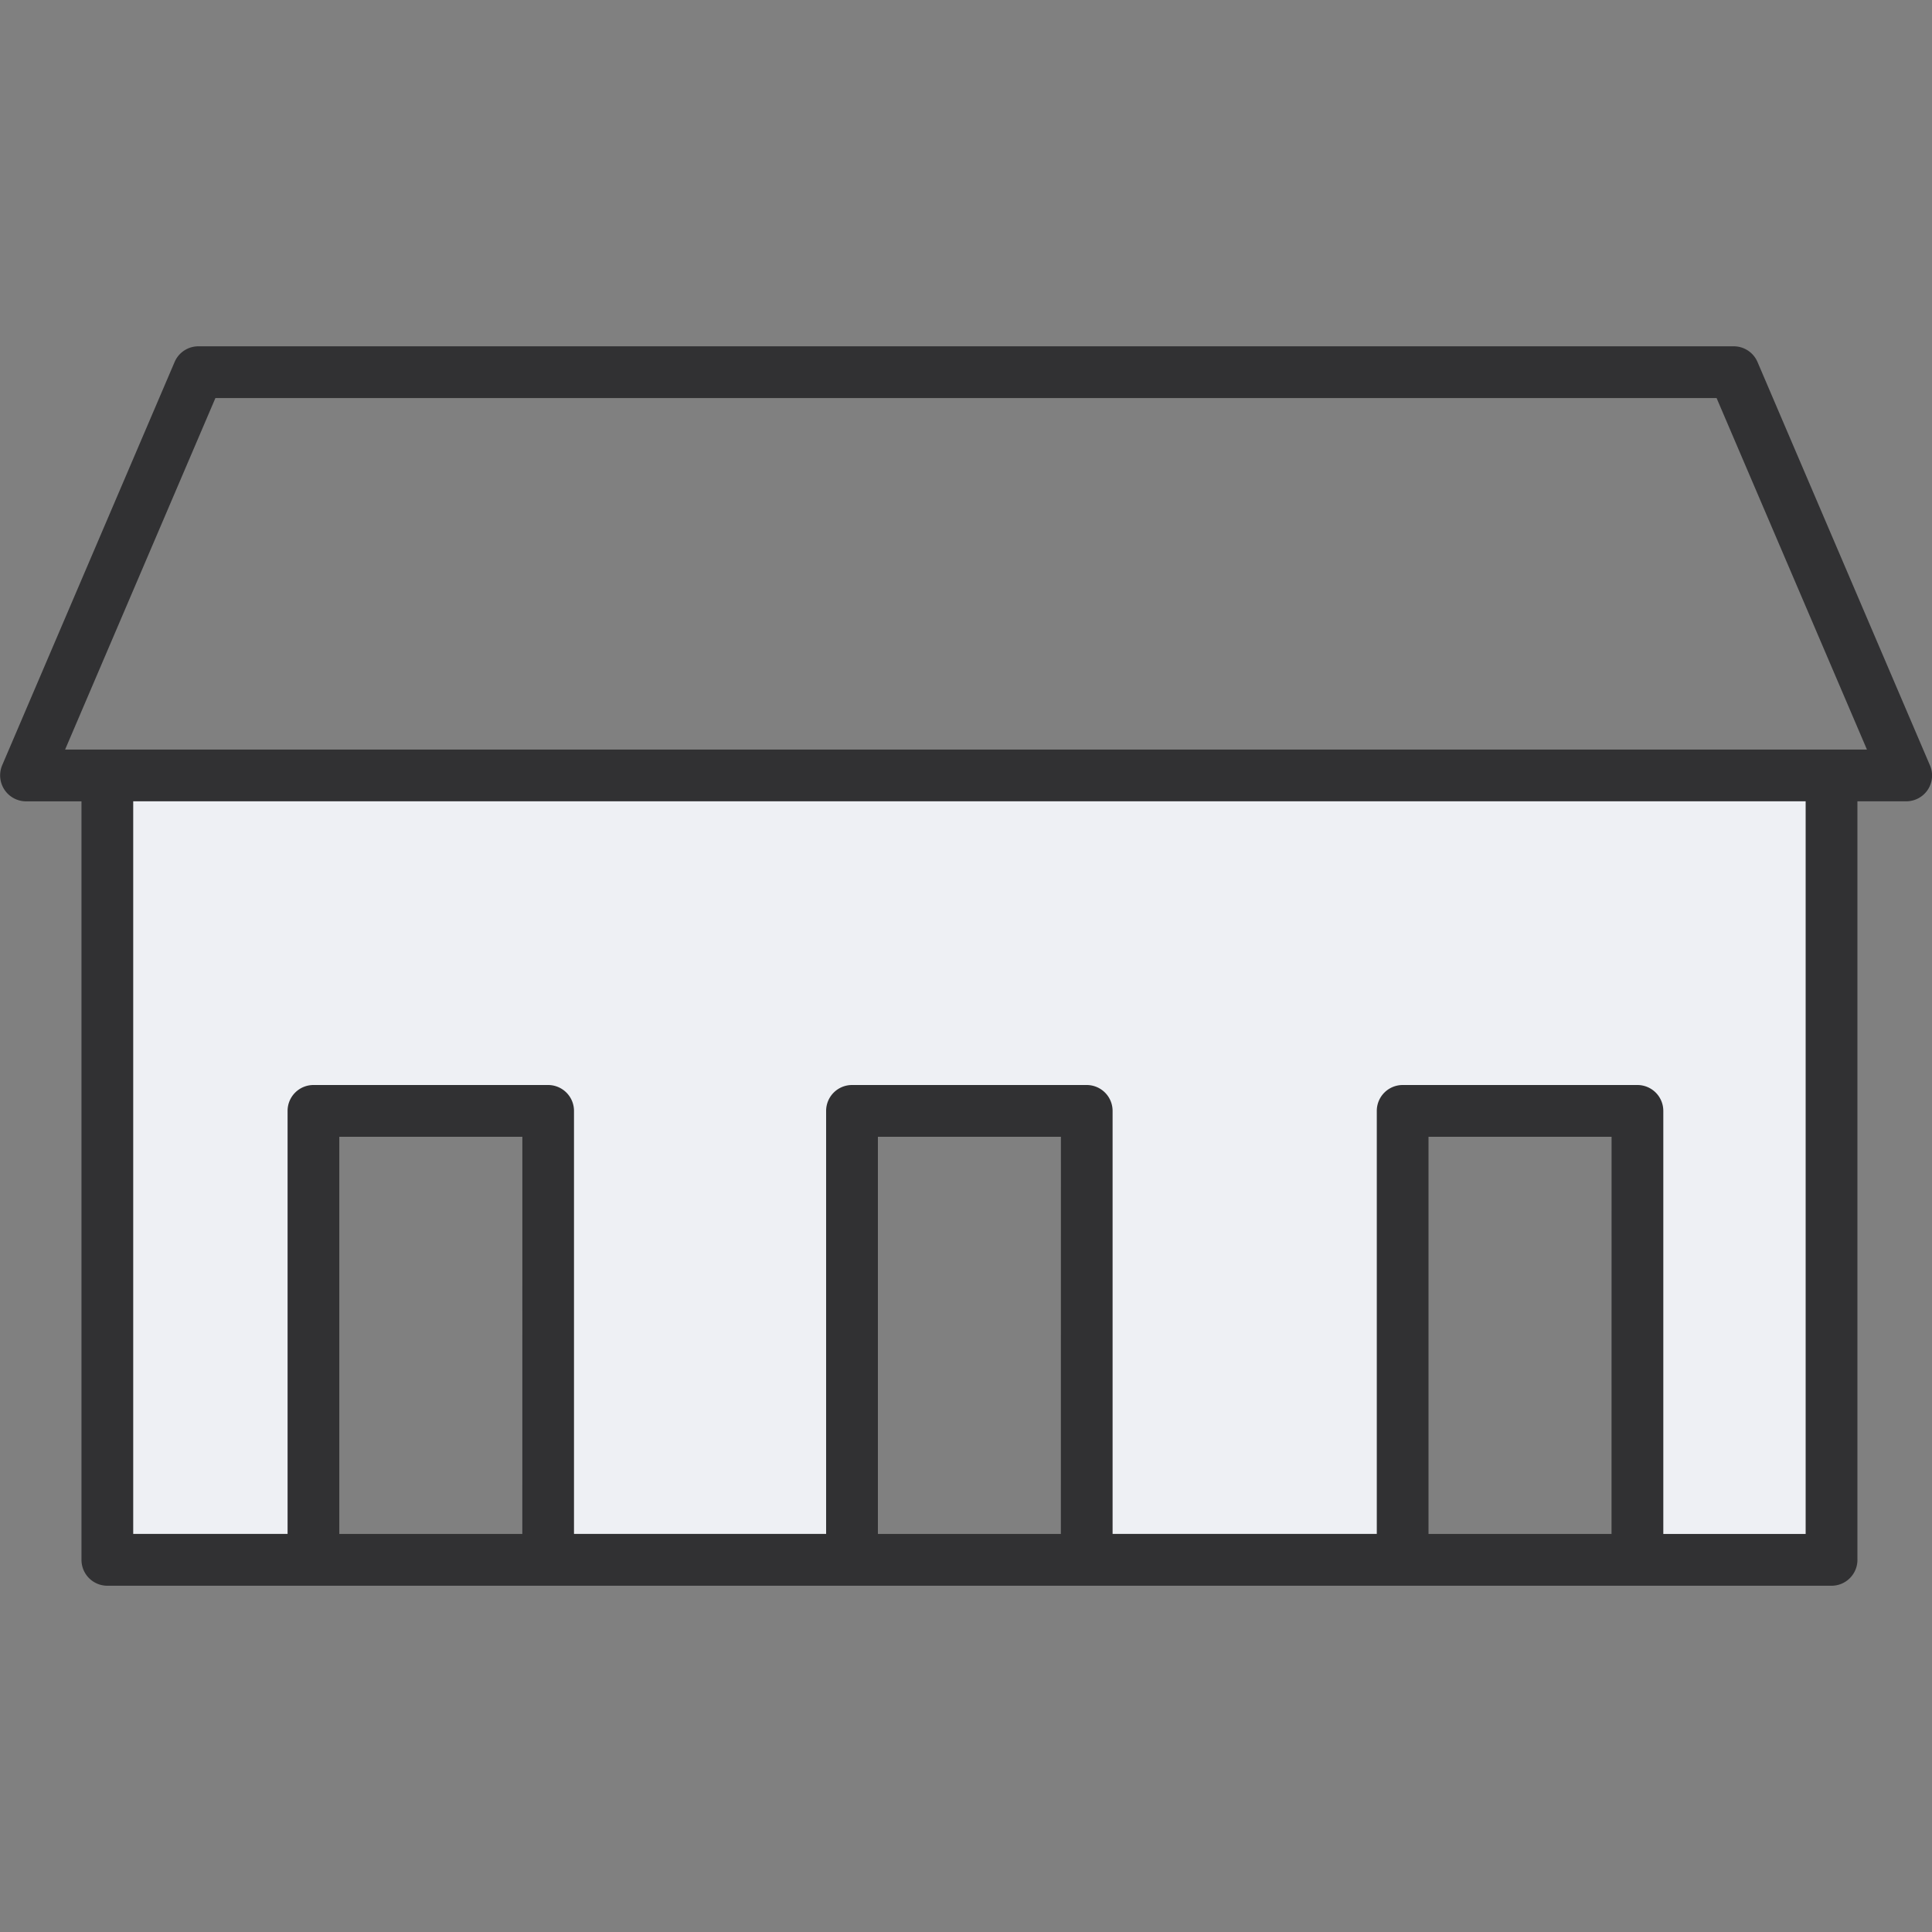
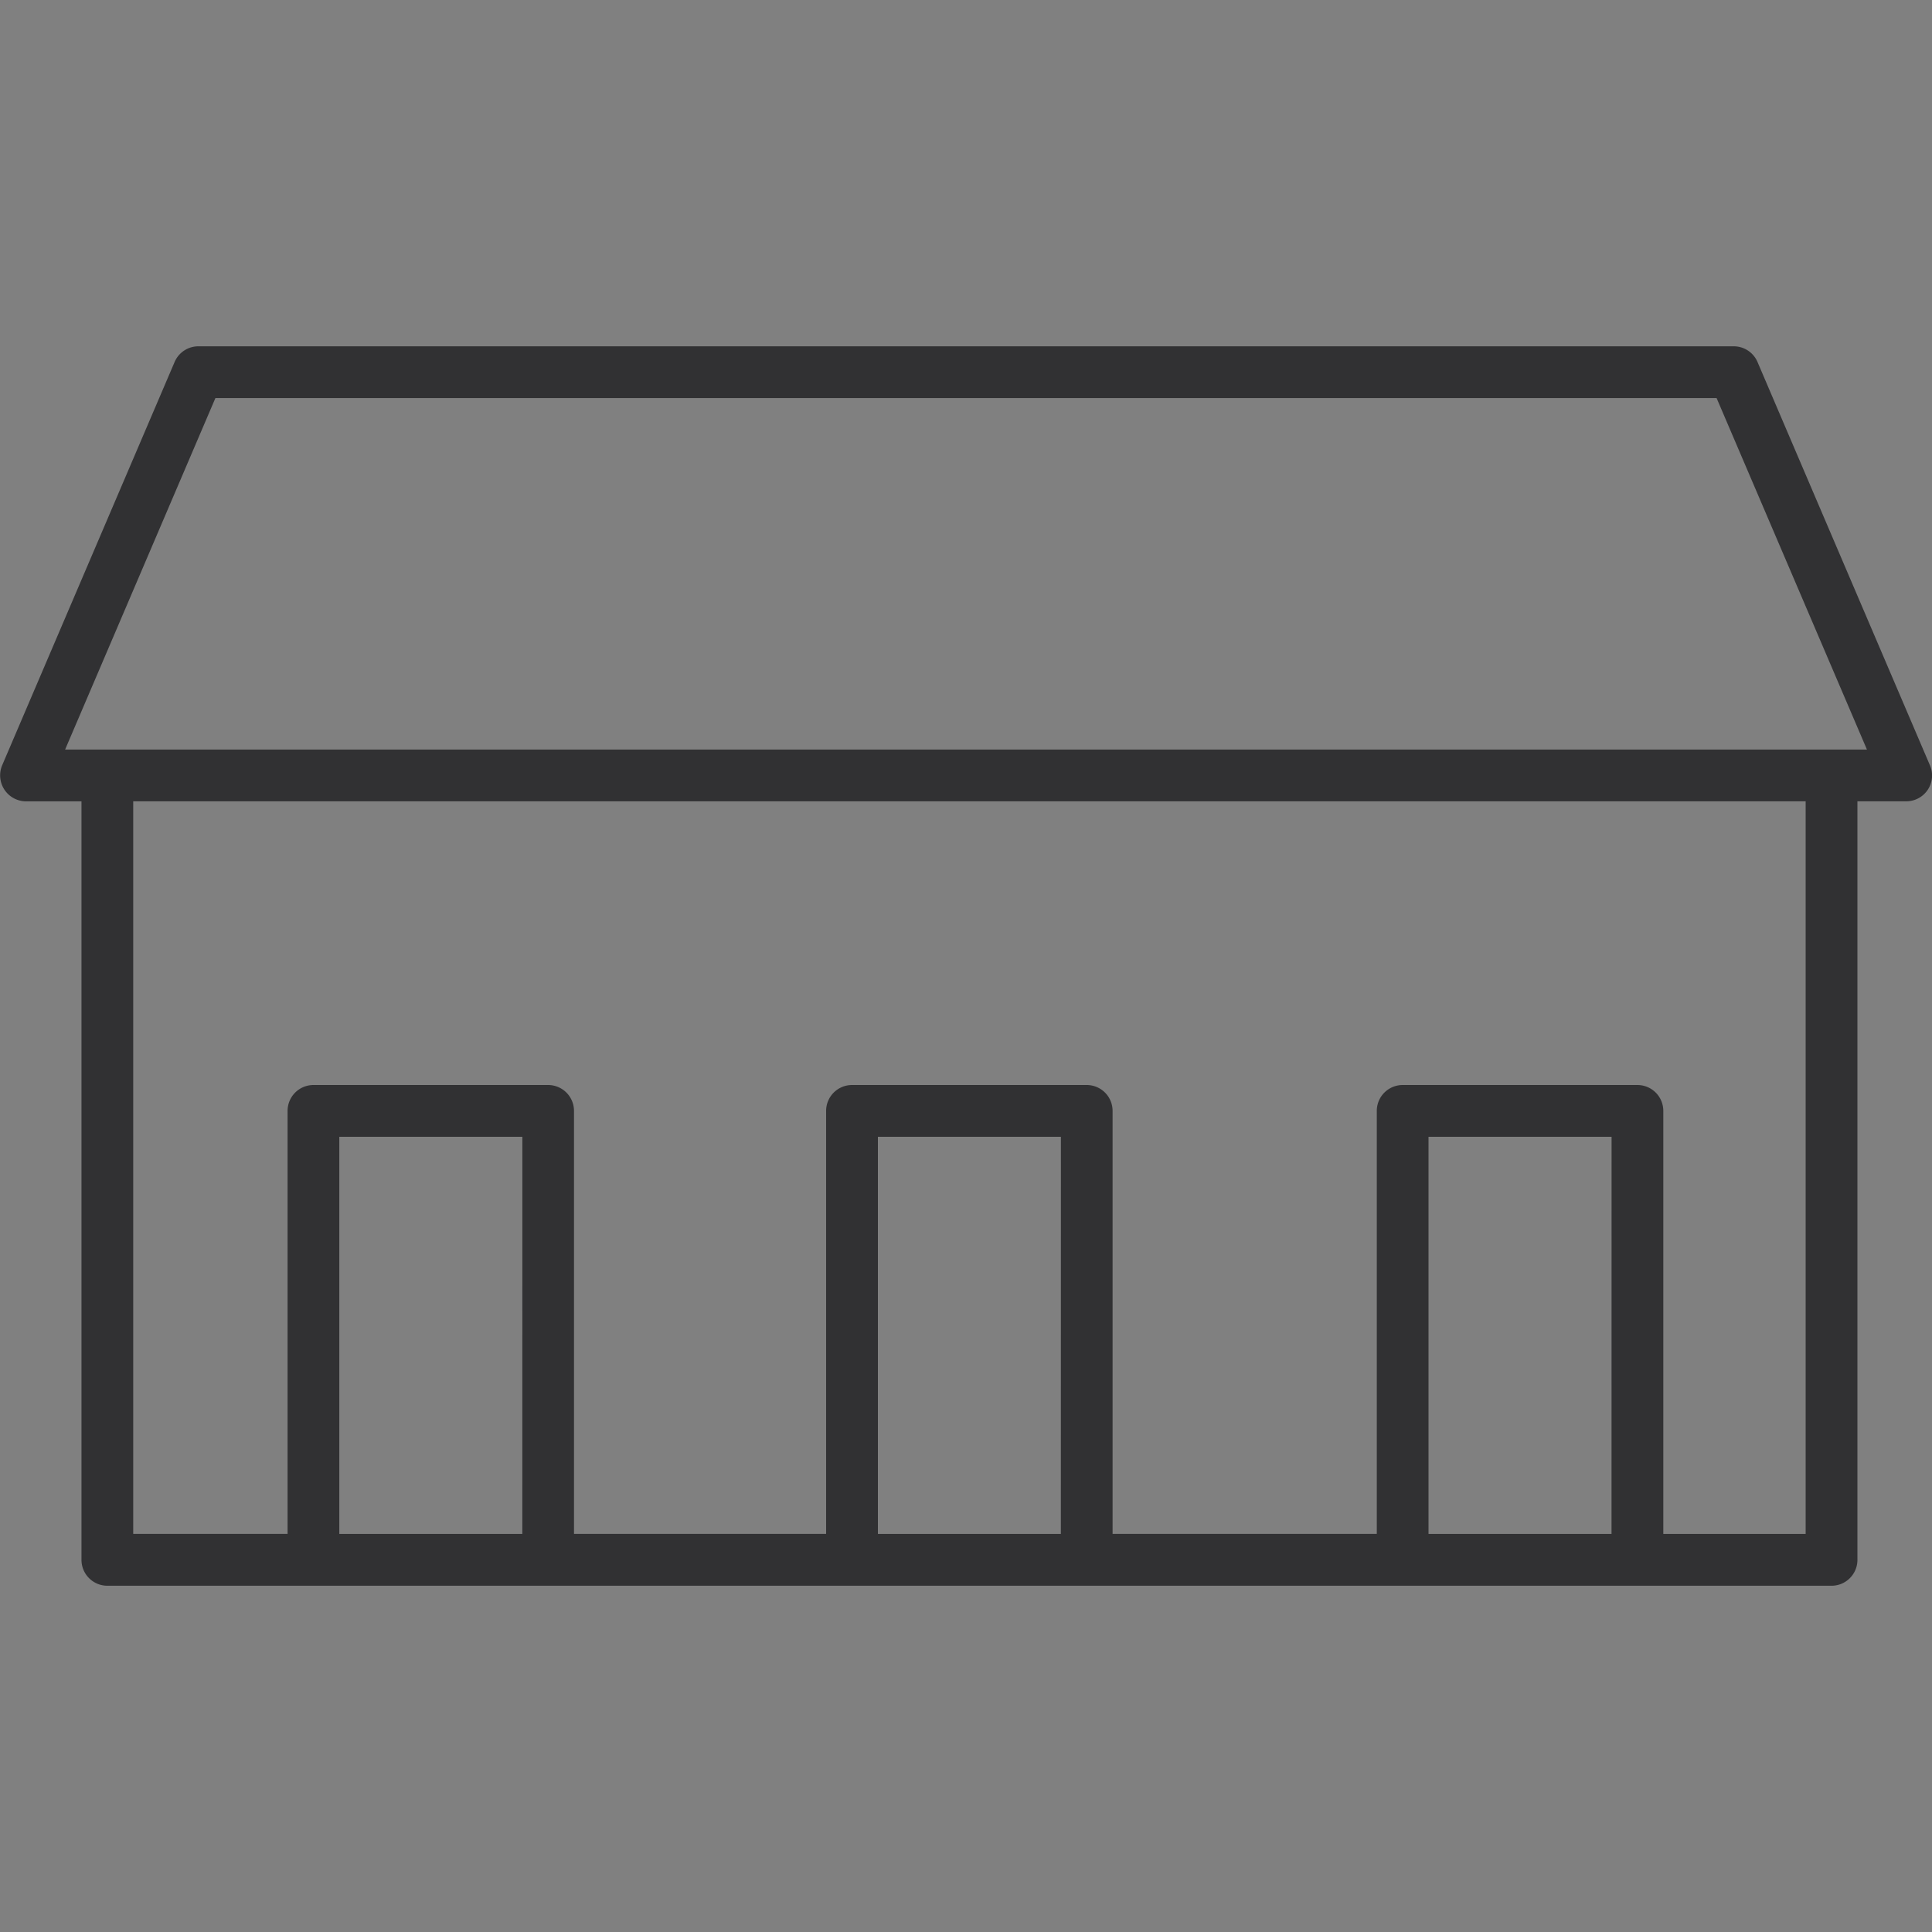
<svg xmlns="http://www.w3.org/2000/svg" width="40" height="40" fill="none" viewBox="0 0 40 40">
  <rect x="0" y="0" width="40" height="40" fill="#808080" stroke="none" />
  <g fill-rule="evenodd" clip-rule="evenodd">
-     <path fill="#eef0f4" d="M2 16v16.466h3.996l.271-9.295h4.86l-.271 9.294h6.684v-9.294h4.86v9.294h6.418v-9.294h4.86v9.294h4.018V16z" />
    <path fill="#313133" d="m39.957 15.844-3.57-8.35a.535.535 0 0 0-.493-.324H4.107a.535.535 0 0 0-.492.325l-3.57 8.349a.538.538 0 0 0 .492.747h1.15v15.704c0 .296.24.536.536.536H37.92c.296 0 .536-.24.536-.536V16.59h1.01a.534.534 0 0 0 .491-.747zM10.814 31.759H7.025v-8.223h3.79zm11.15 0h-3.788v-8.223h3.789zm11.401 0h-3.789v-8.223h3.79zm4.019 0h-2.947v-8.76a.536.536 0 0 0-.536-.535h-4.86a.536.536 0 0 0-.536.536v8.758h-5.47V23a.536.536 0 0 0-.535-.536h-4.86a.536.536 0 0 0-.536.536v8.758h-5.22V23a.536.536 0 0 0-.535-.536h-4.86a.536.536 0 0 0-.535.536v8.758H2.758V16.59h34.626zM1.348 15.519 4.46 8.241h31.08l3.113 7.278z" />
  </g>
</svg>